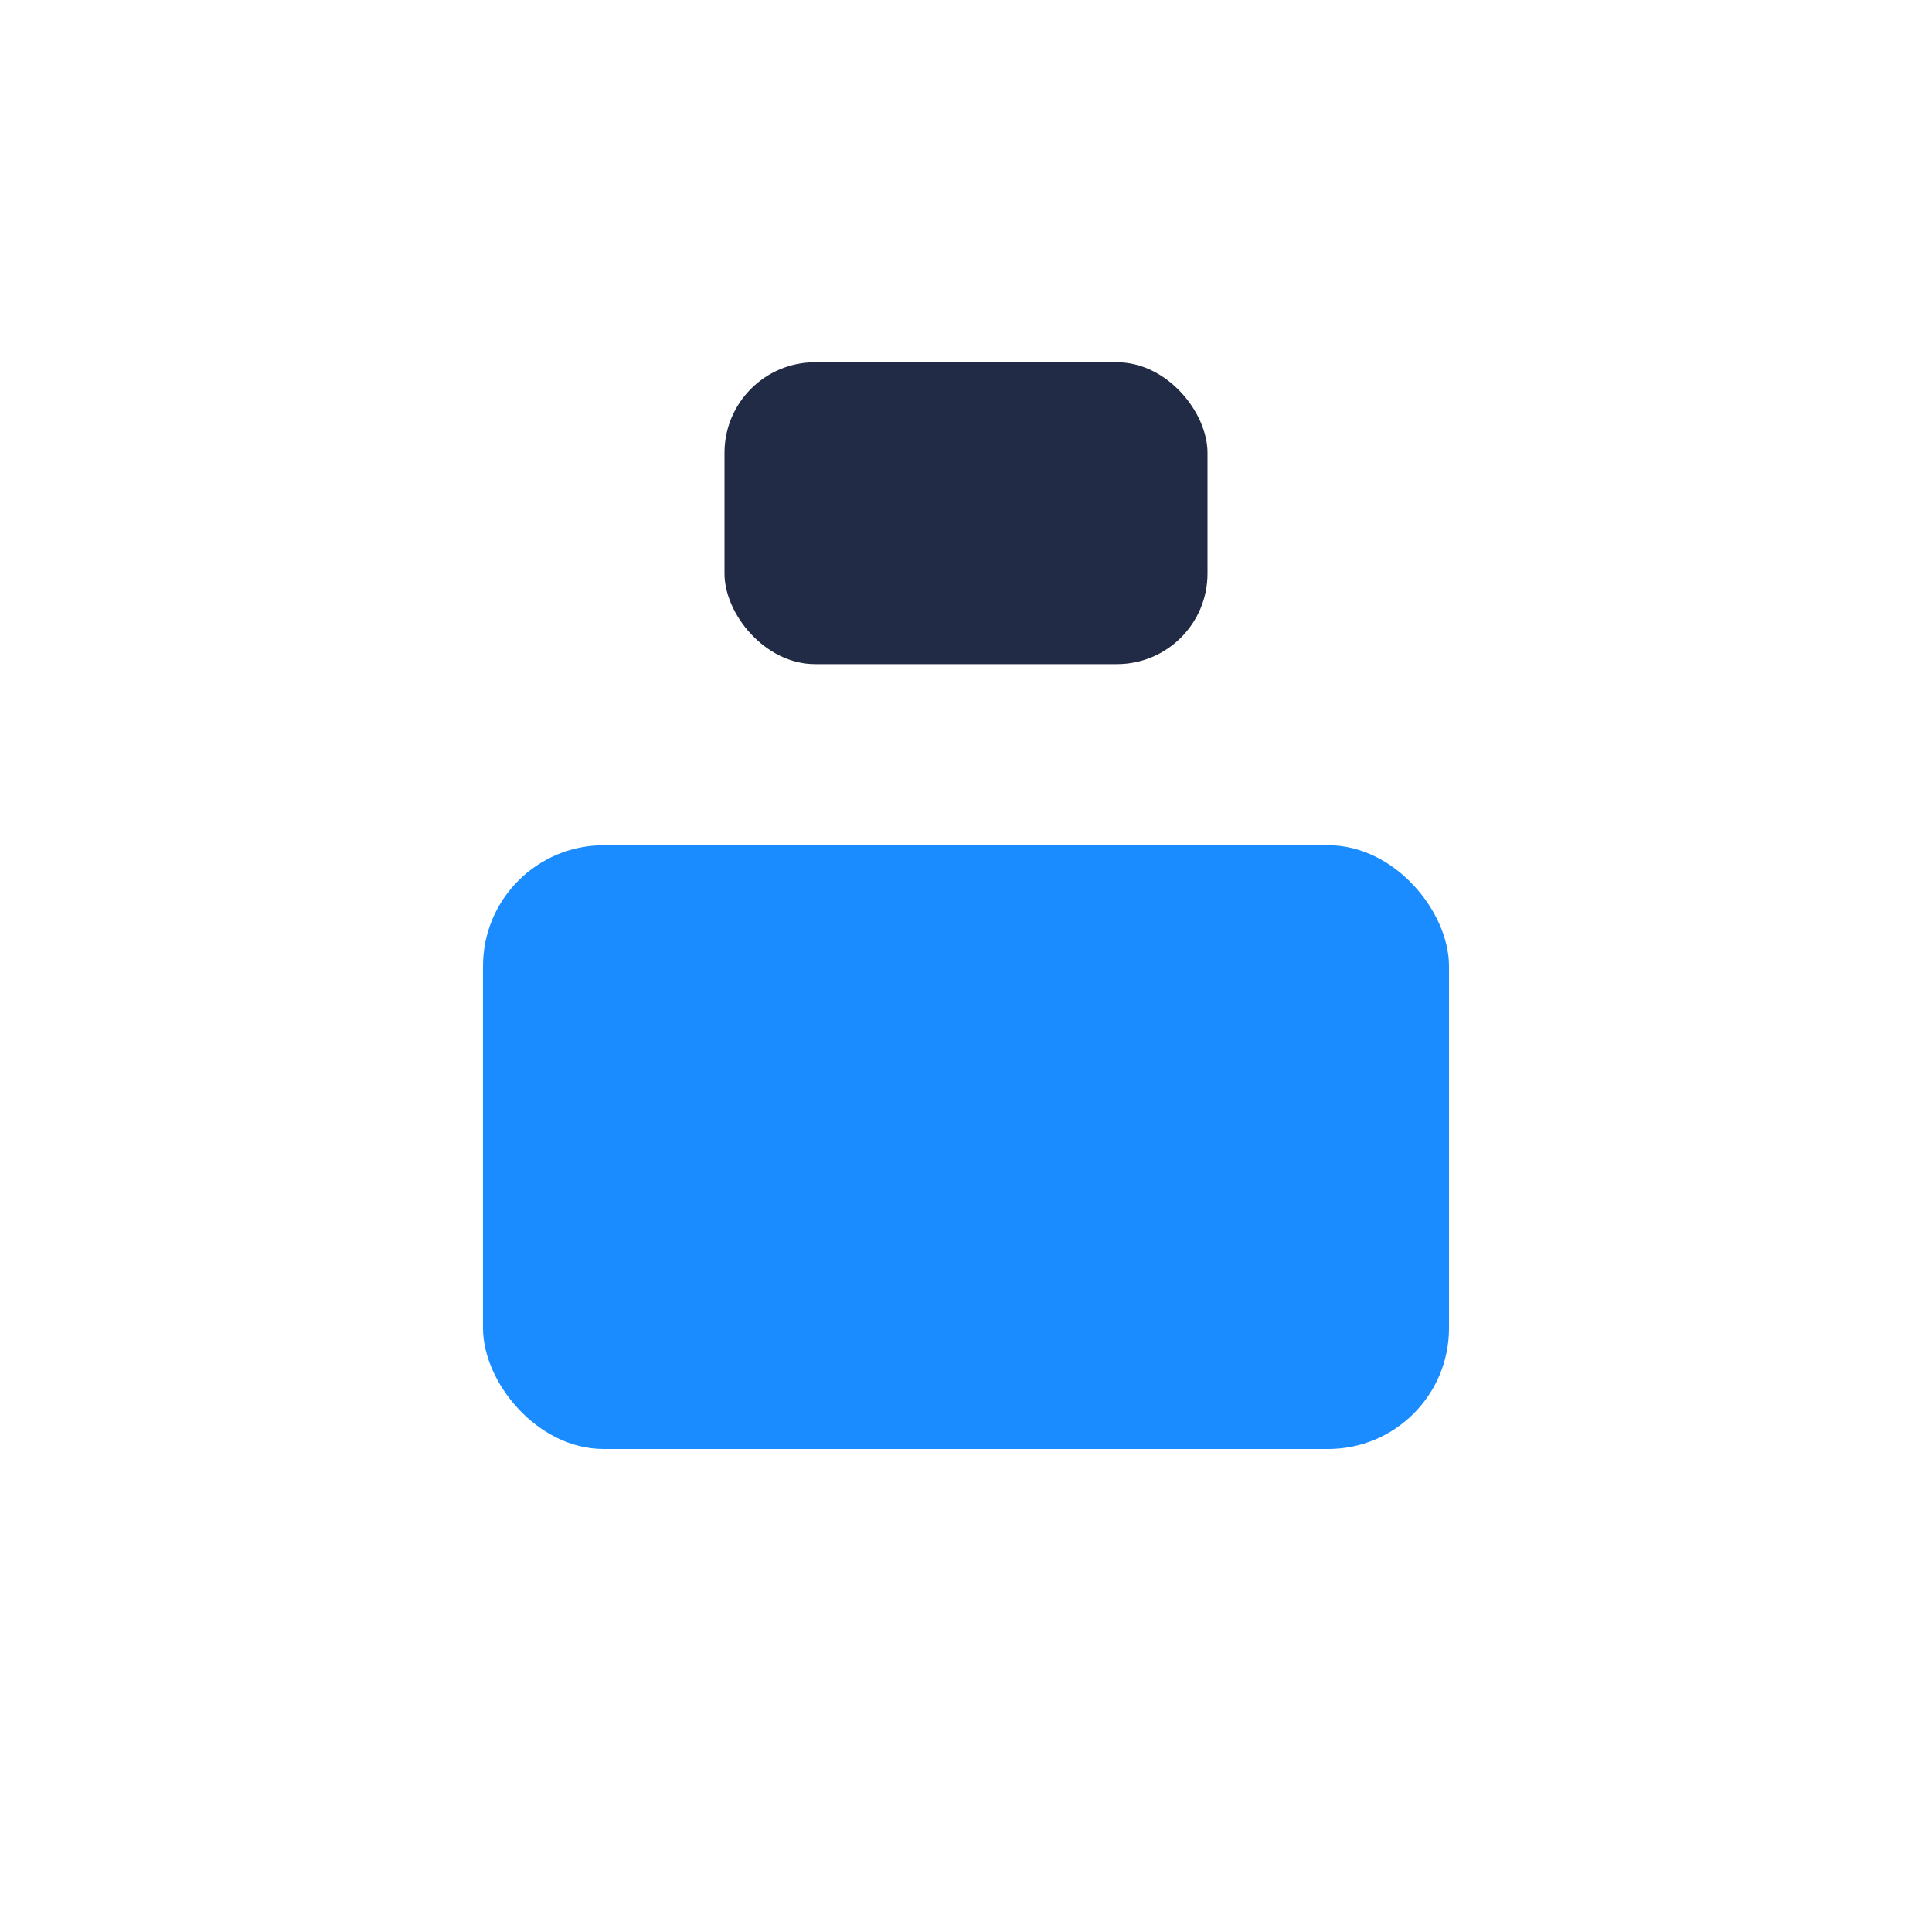
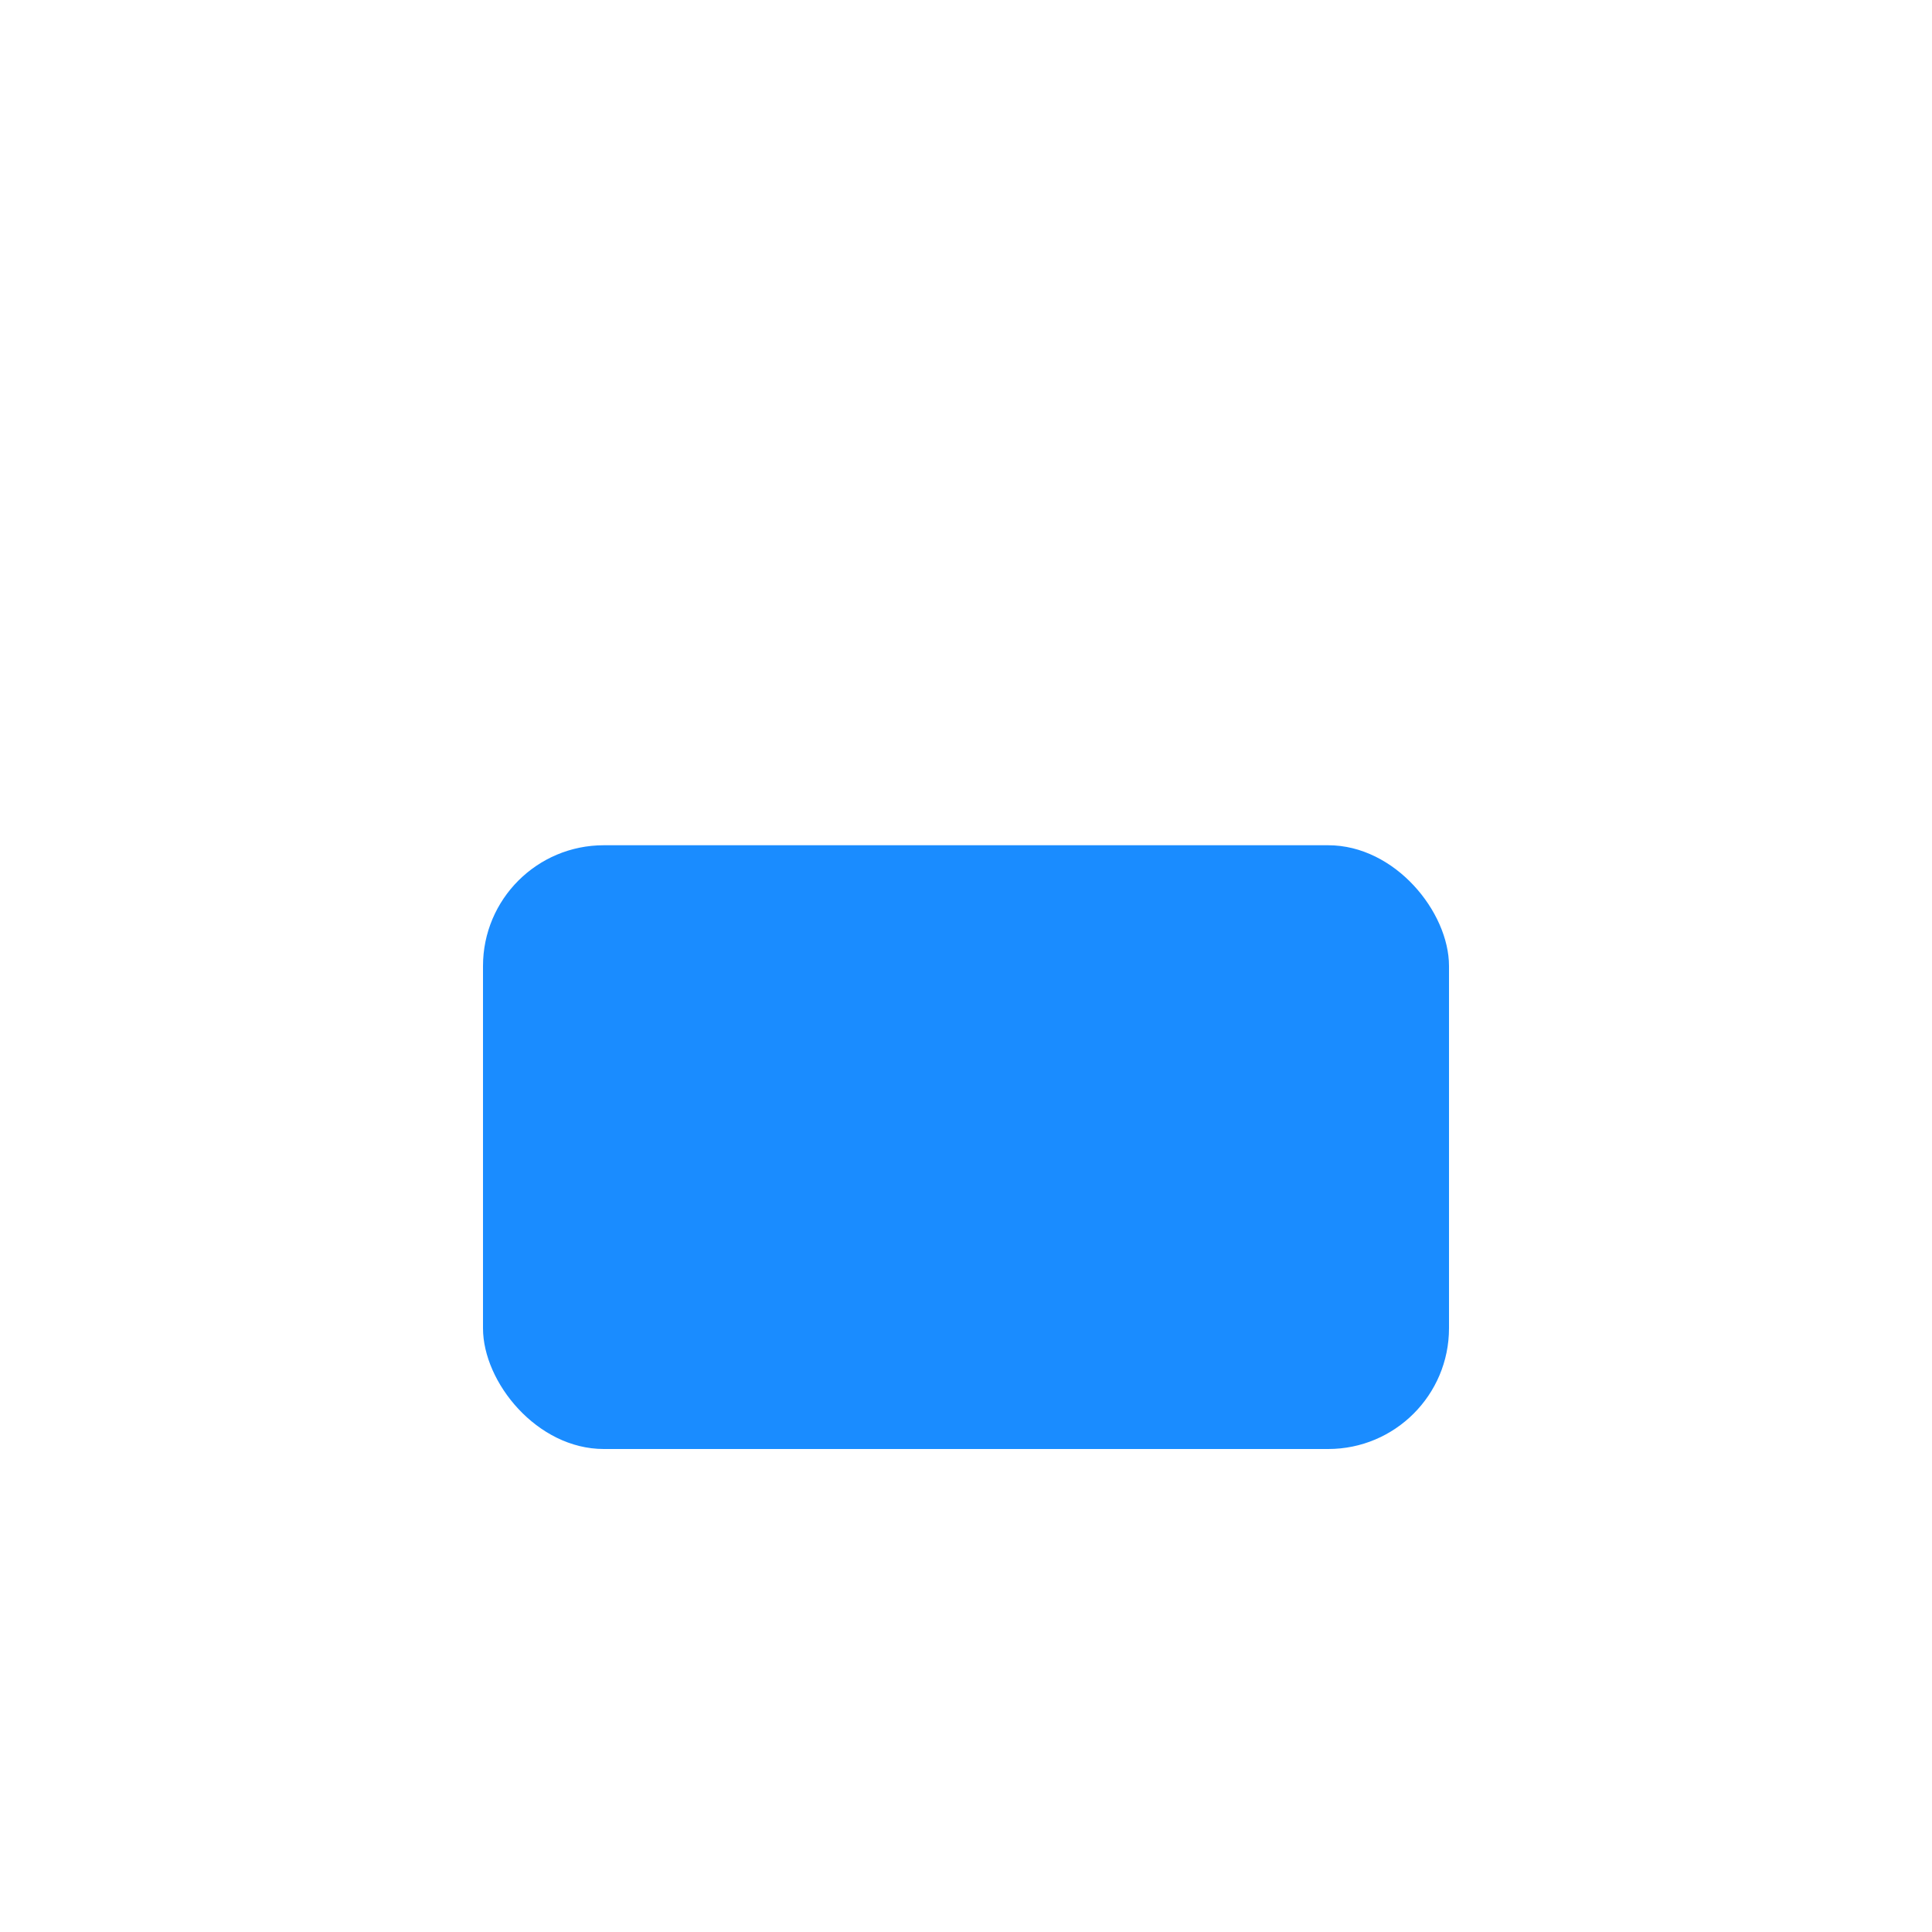
<svg xmlns="http://www.w3.org/2000/svg" width="32" height="32" viewBox="0 0 32 32">
  <rect x="8" y="14" width="16" height="10" rx="2" fill="#1A8CFF" />
-   <rect x="12" y="6" width="8" height="5" rx="1.5" fill="#222B45" />
</svg>